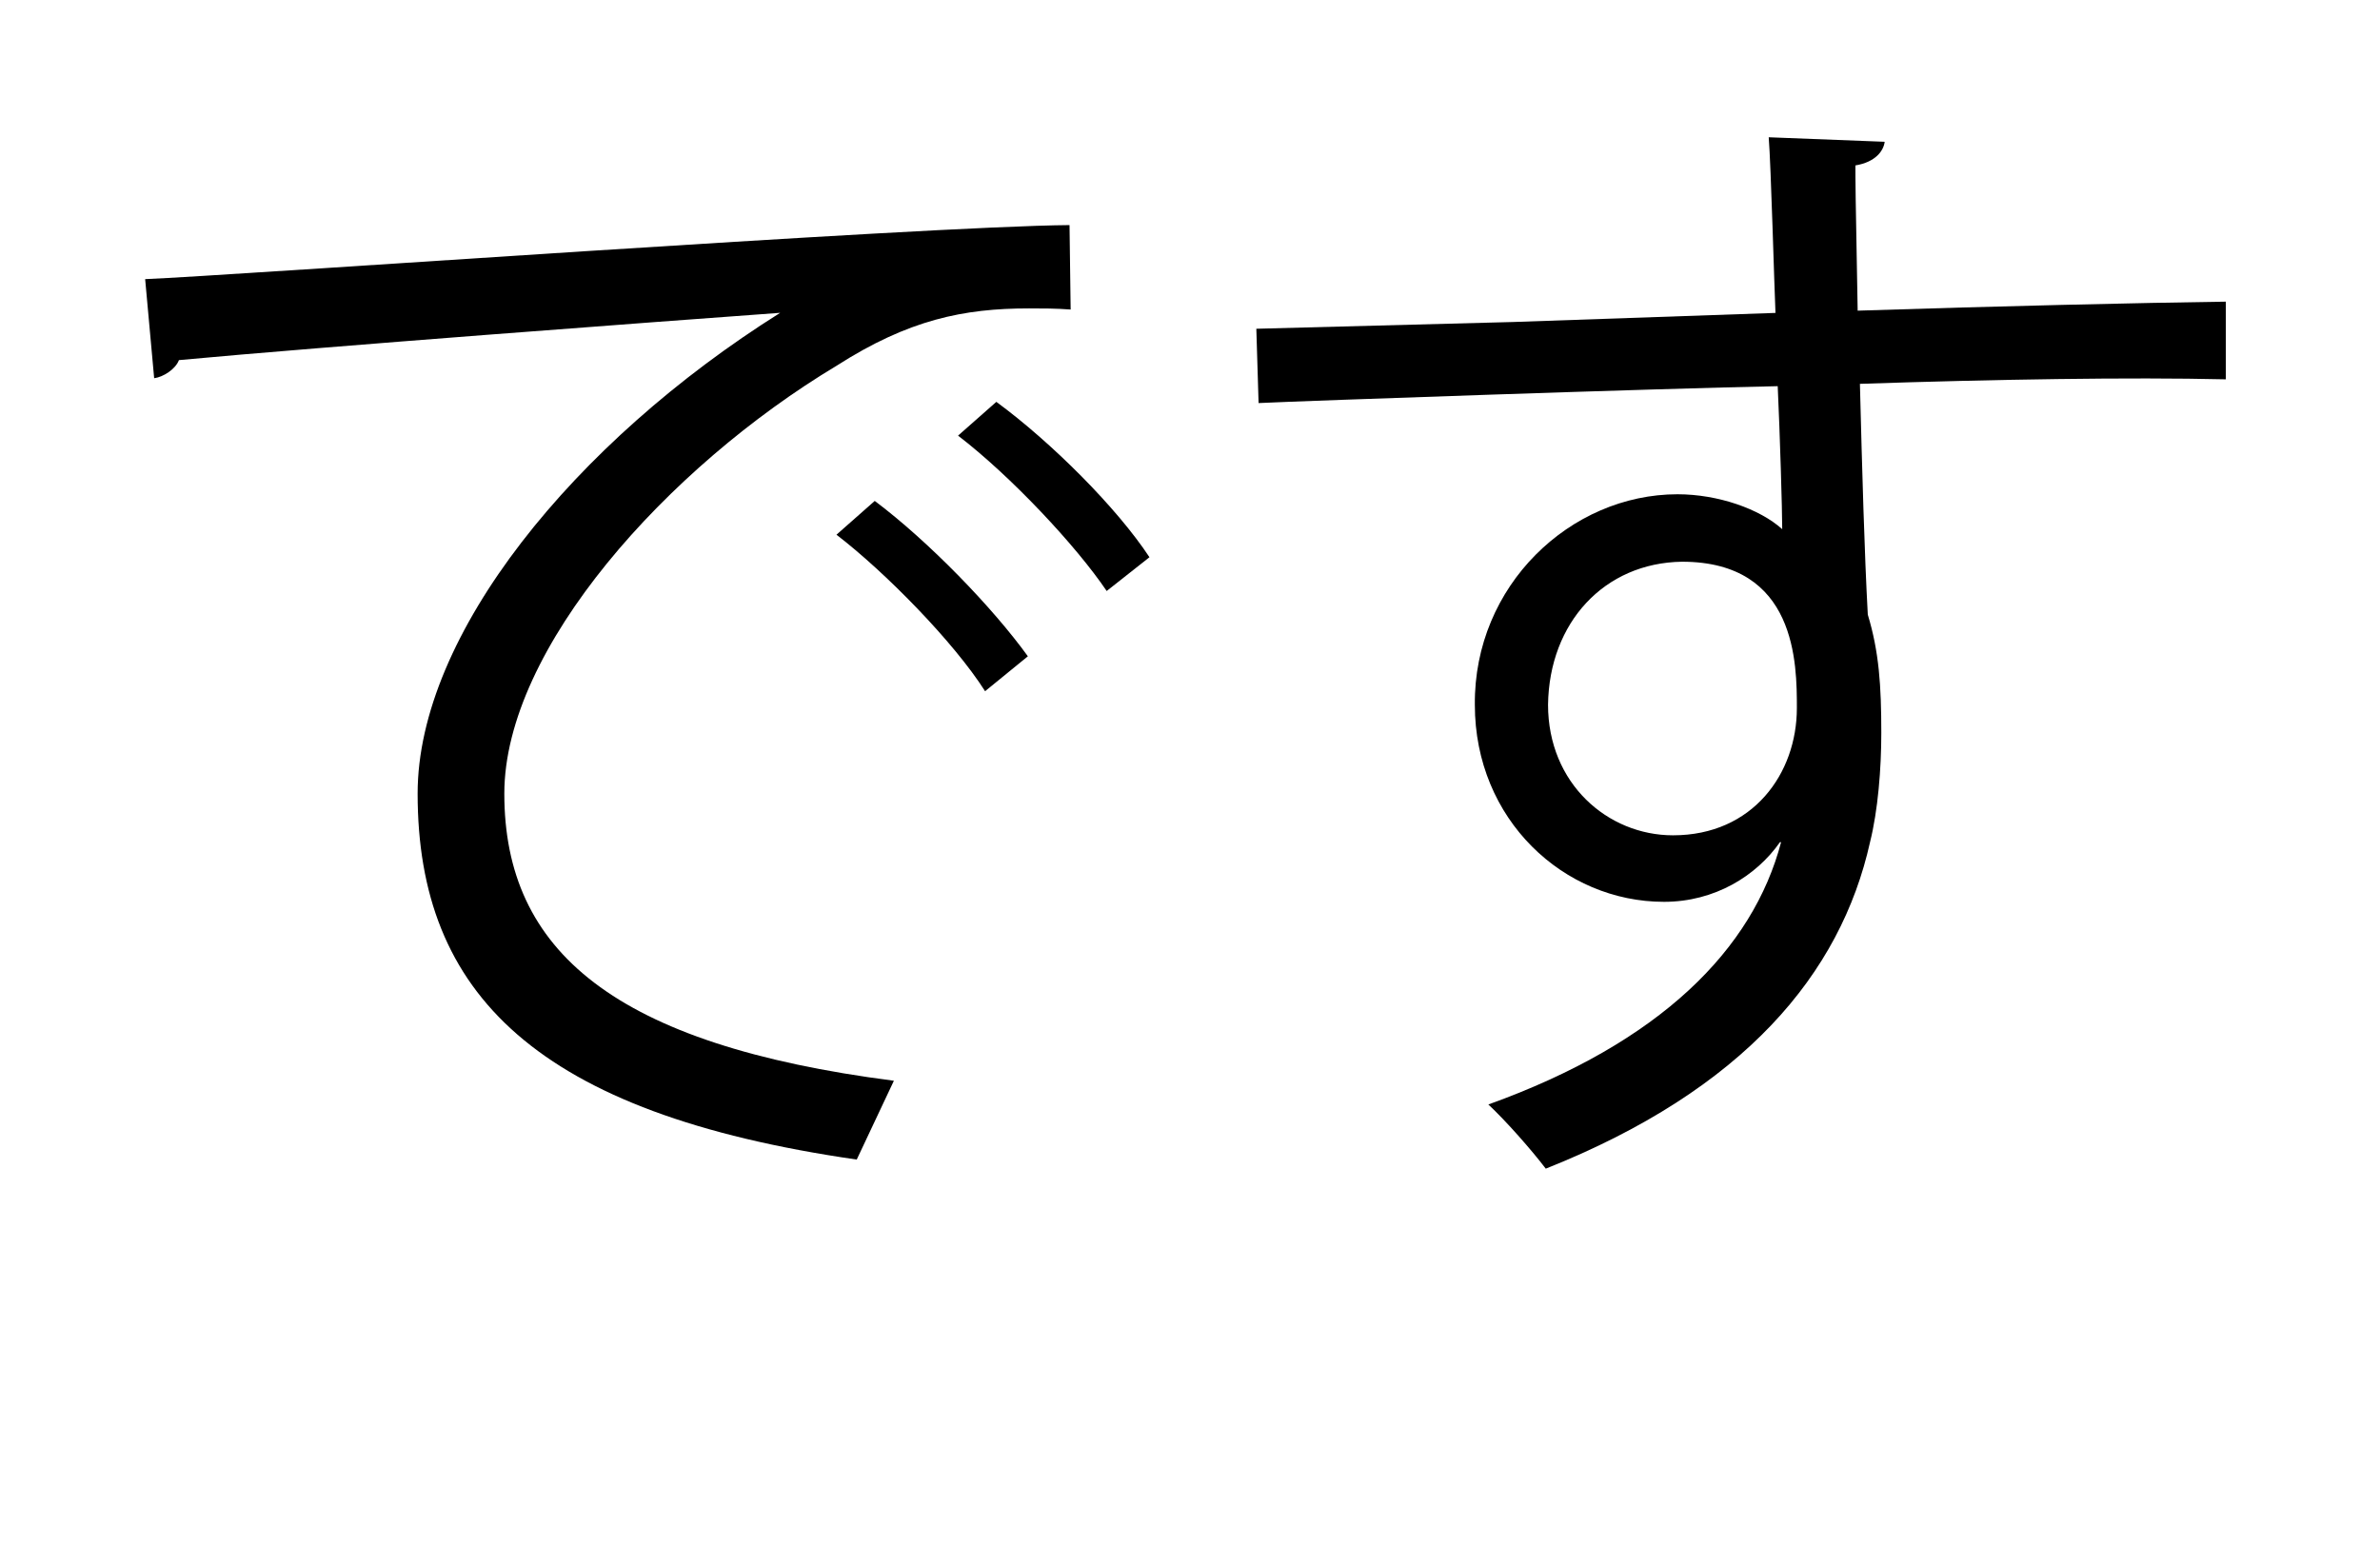
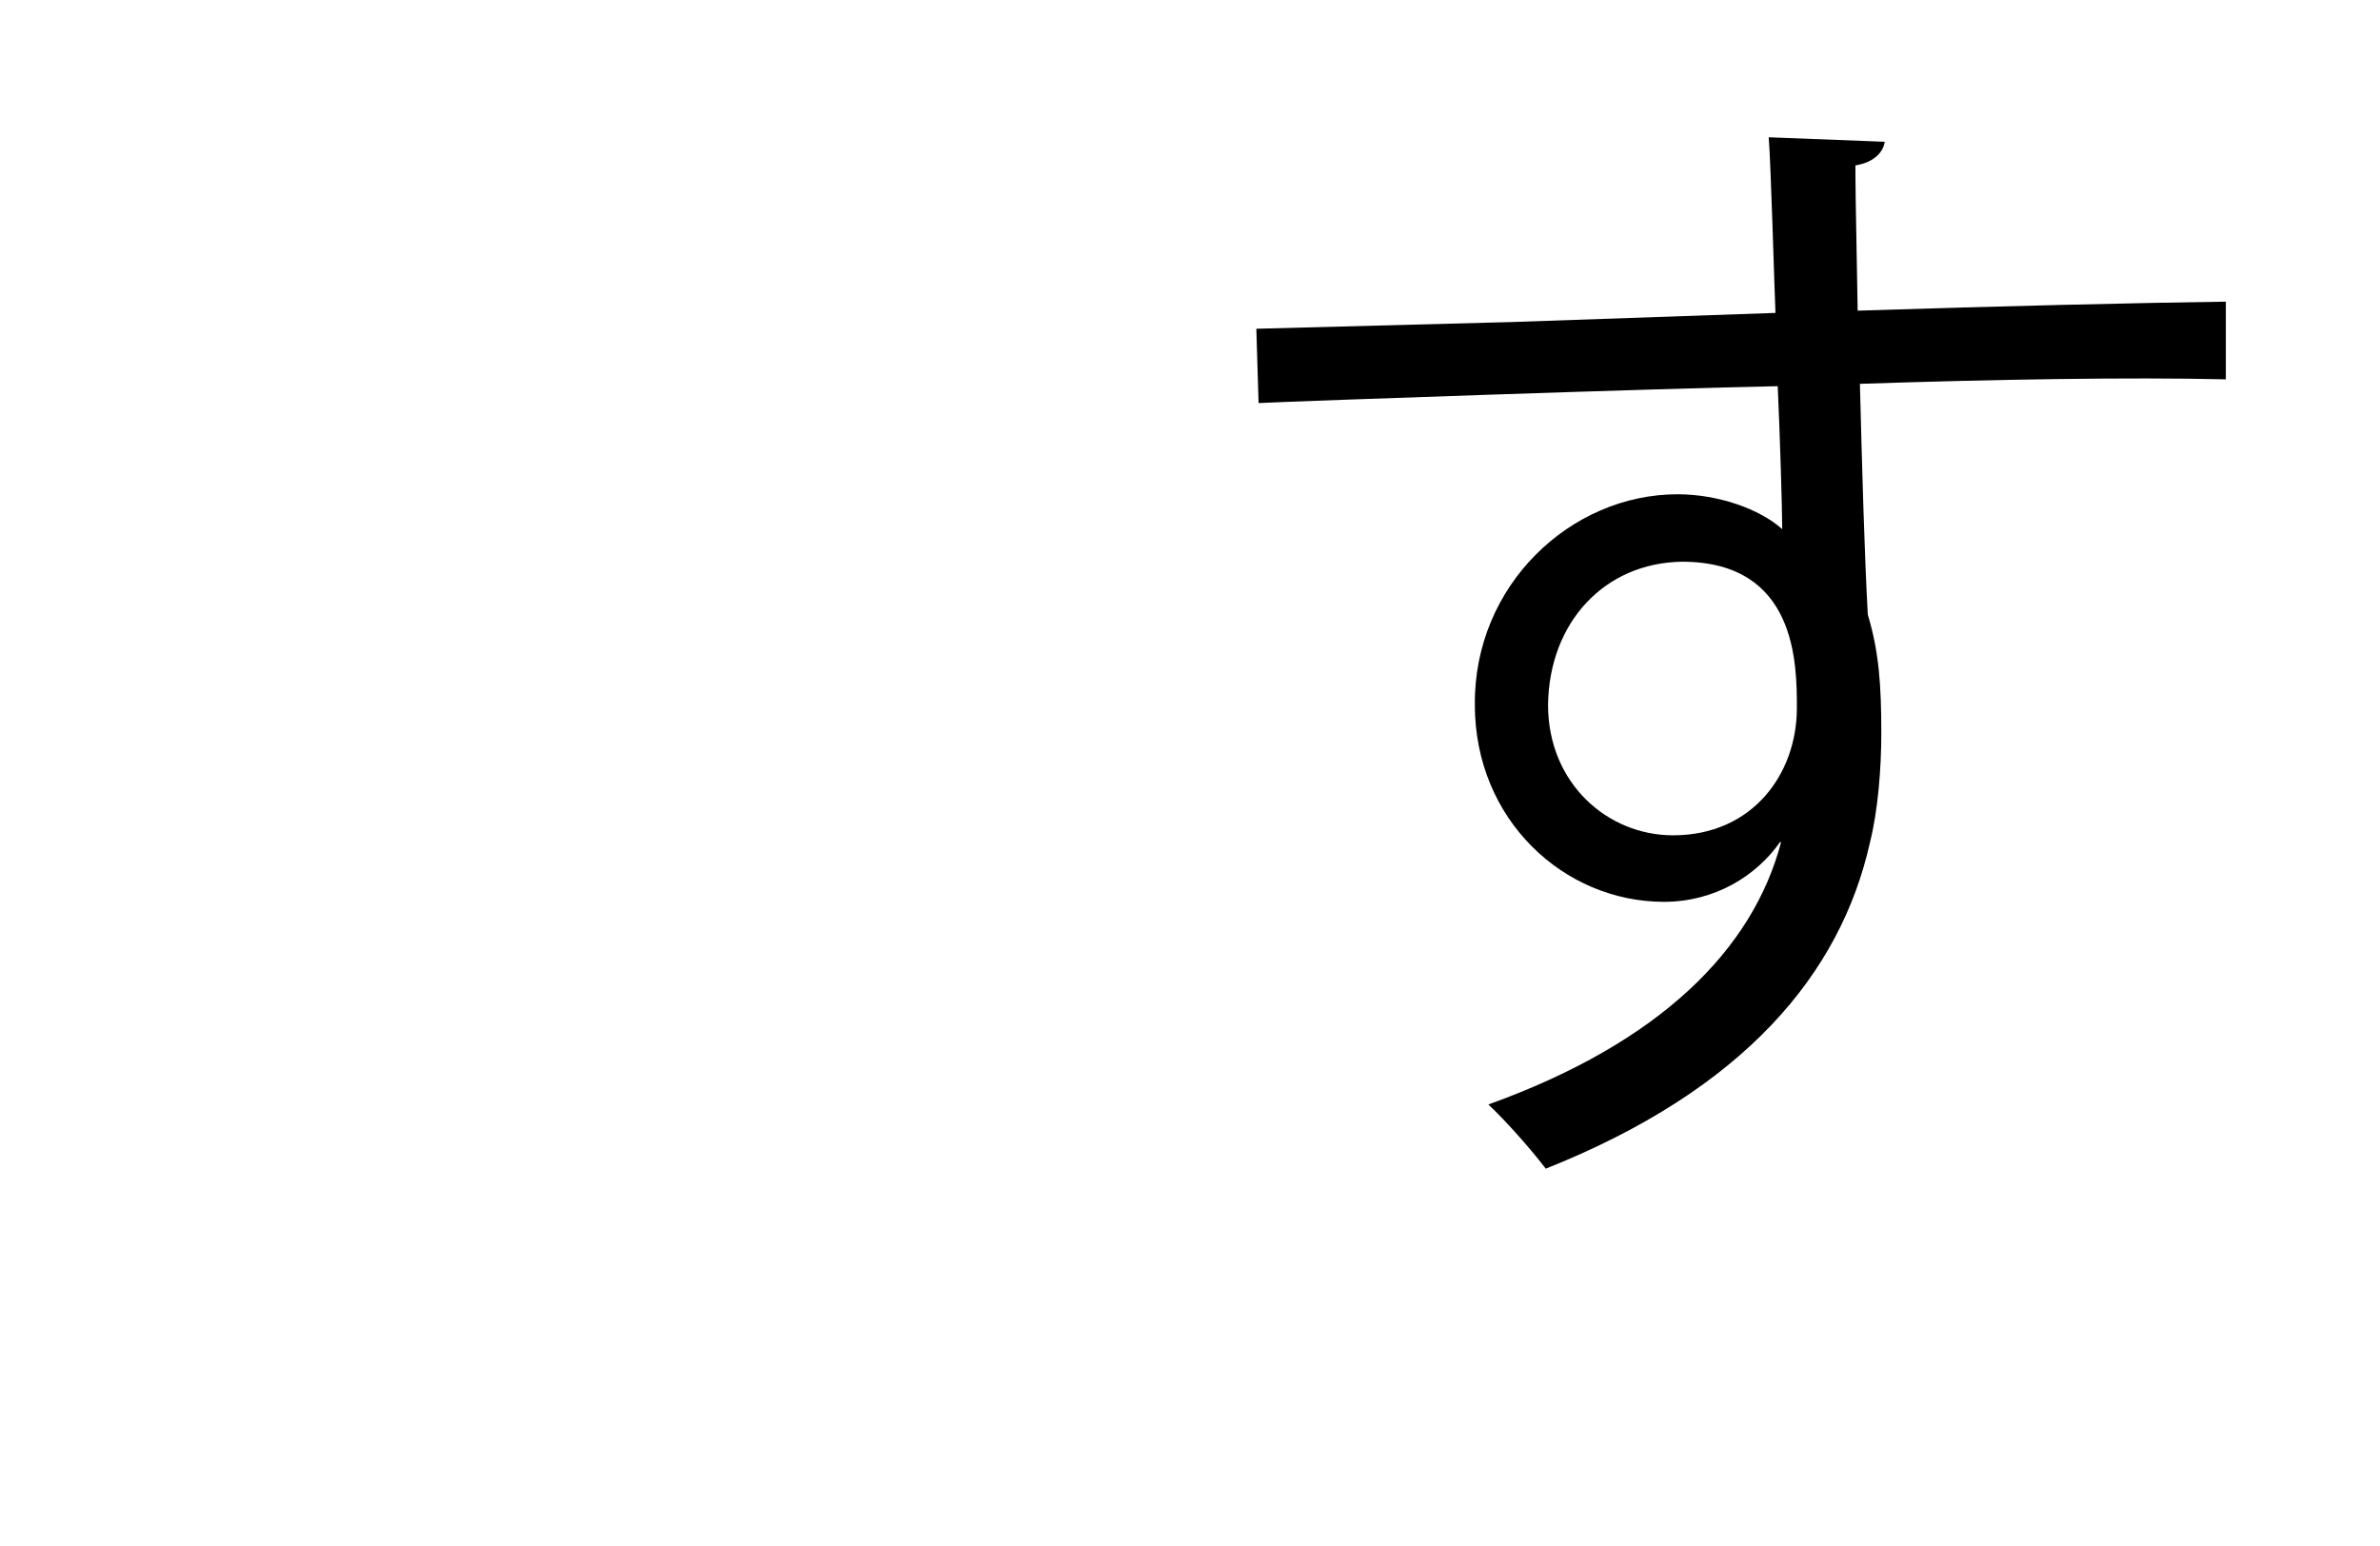
<svg xmlns="http://www.w3.org/2000/svg" version="1.1" x="0px" y="0px" width="27.48px" height="17.847px" viewBox="0 0 27.48 17.847" enable-background="new 0 0 27.48 17.847" xml:space="preserve">
  <g id="Reference" display="none">
</g>
  <g id="Art">
    <g>
-       <path d="M1.676,3.223c0.975-0.039,8.983-0.611,10.673-0.624l0.013,0.975c-0.169-0.013-0.325-0.013-0.481-0.013    c-0.754,0-1.391,0.13-2.223,0.663c-1.95,1.17-3.835,3.263-3.835,4.94c0,1.82,1.274,2.899,4.498,3.315l-0.429,0.91    c-3.692-0.533-5.07-1.911-5.07-4.226c0-1.833,1.807-4.056,4.186-5.551c-1.43,0.104-5.265,0.39-6.942,0.546    C2.027,4.263,1.884,4.354,1.78,4.367L1.676,3.223z M10.1,5.784c0.624,0.468,1.365,1.235,1.768,1.794l-0.494,0.403    c-0.364-0.572-1.157-1.378-1.716-1.807L10.1,5.784z M11.504,4.64c0.637,0.468,1.391,1.222,1.768,1.794l-0.494,0.39    c-0.351-0.52-1.105-1.326-1.716-1.794L11.504,4.64z" />
      <path d="M20.5,3.613c-0.013-0.286-0.052-1.703-0.078-2.028l1.339,0.052c-0.013,0.104-0.104,0.234-0.338,0.273    c0,0.156,0,0.312,0.026,1.677c1.599-0.052,3.276-0.091,4.251-0.104v0.897c-1.105-0.026-2.678,0-4.225,0.052    c0.026,1.014,0.052,1.95,0.091,2.665c0.13,0.429,0.156,0.819,0.156,1.365c0,0.416-0.039,0.897-0.13,1.261    c-0.338,1.521-1.456,2.86-3.744,3.771c-0.169-0.221-0.455-0.546-0.663-0.741c1.989-0.715,3.055-1.794,3.38-3.029h-0.013    c-0.273,0.39-0.754,0.689-1.339,0.689c-1.157,0-2.184-0.949-2.184-2.275c-0.013-1.378,1.105-2.431,2.34-2.431    c0.468,0,0.949,0.169,1.209,0.403c0-0.221-0.026-1.092-0.052-1.651c-1.353,0.026-5.46,0.169-5.994,0.195l-0.026-0.858l2.964-0.078    L20.5,3.613z M20.747,8.176c0-0.507,0-1.69-1.326-1.69c-0.897,0.013-1.534,0.702-1.547,1.651c0,0.91,0.689,1.508,1.443,1.508    C20.24,9.645,20.747,8.93,20.747,8.176z" />
    </g>
  </g>
</svg>